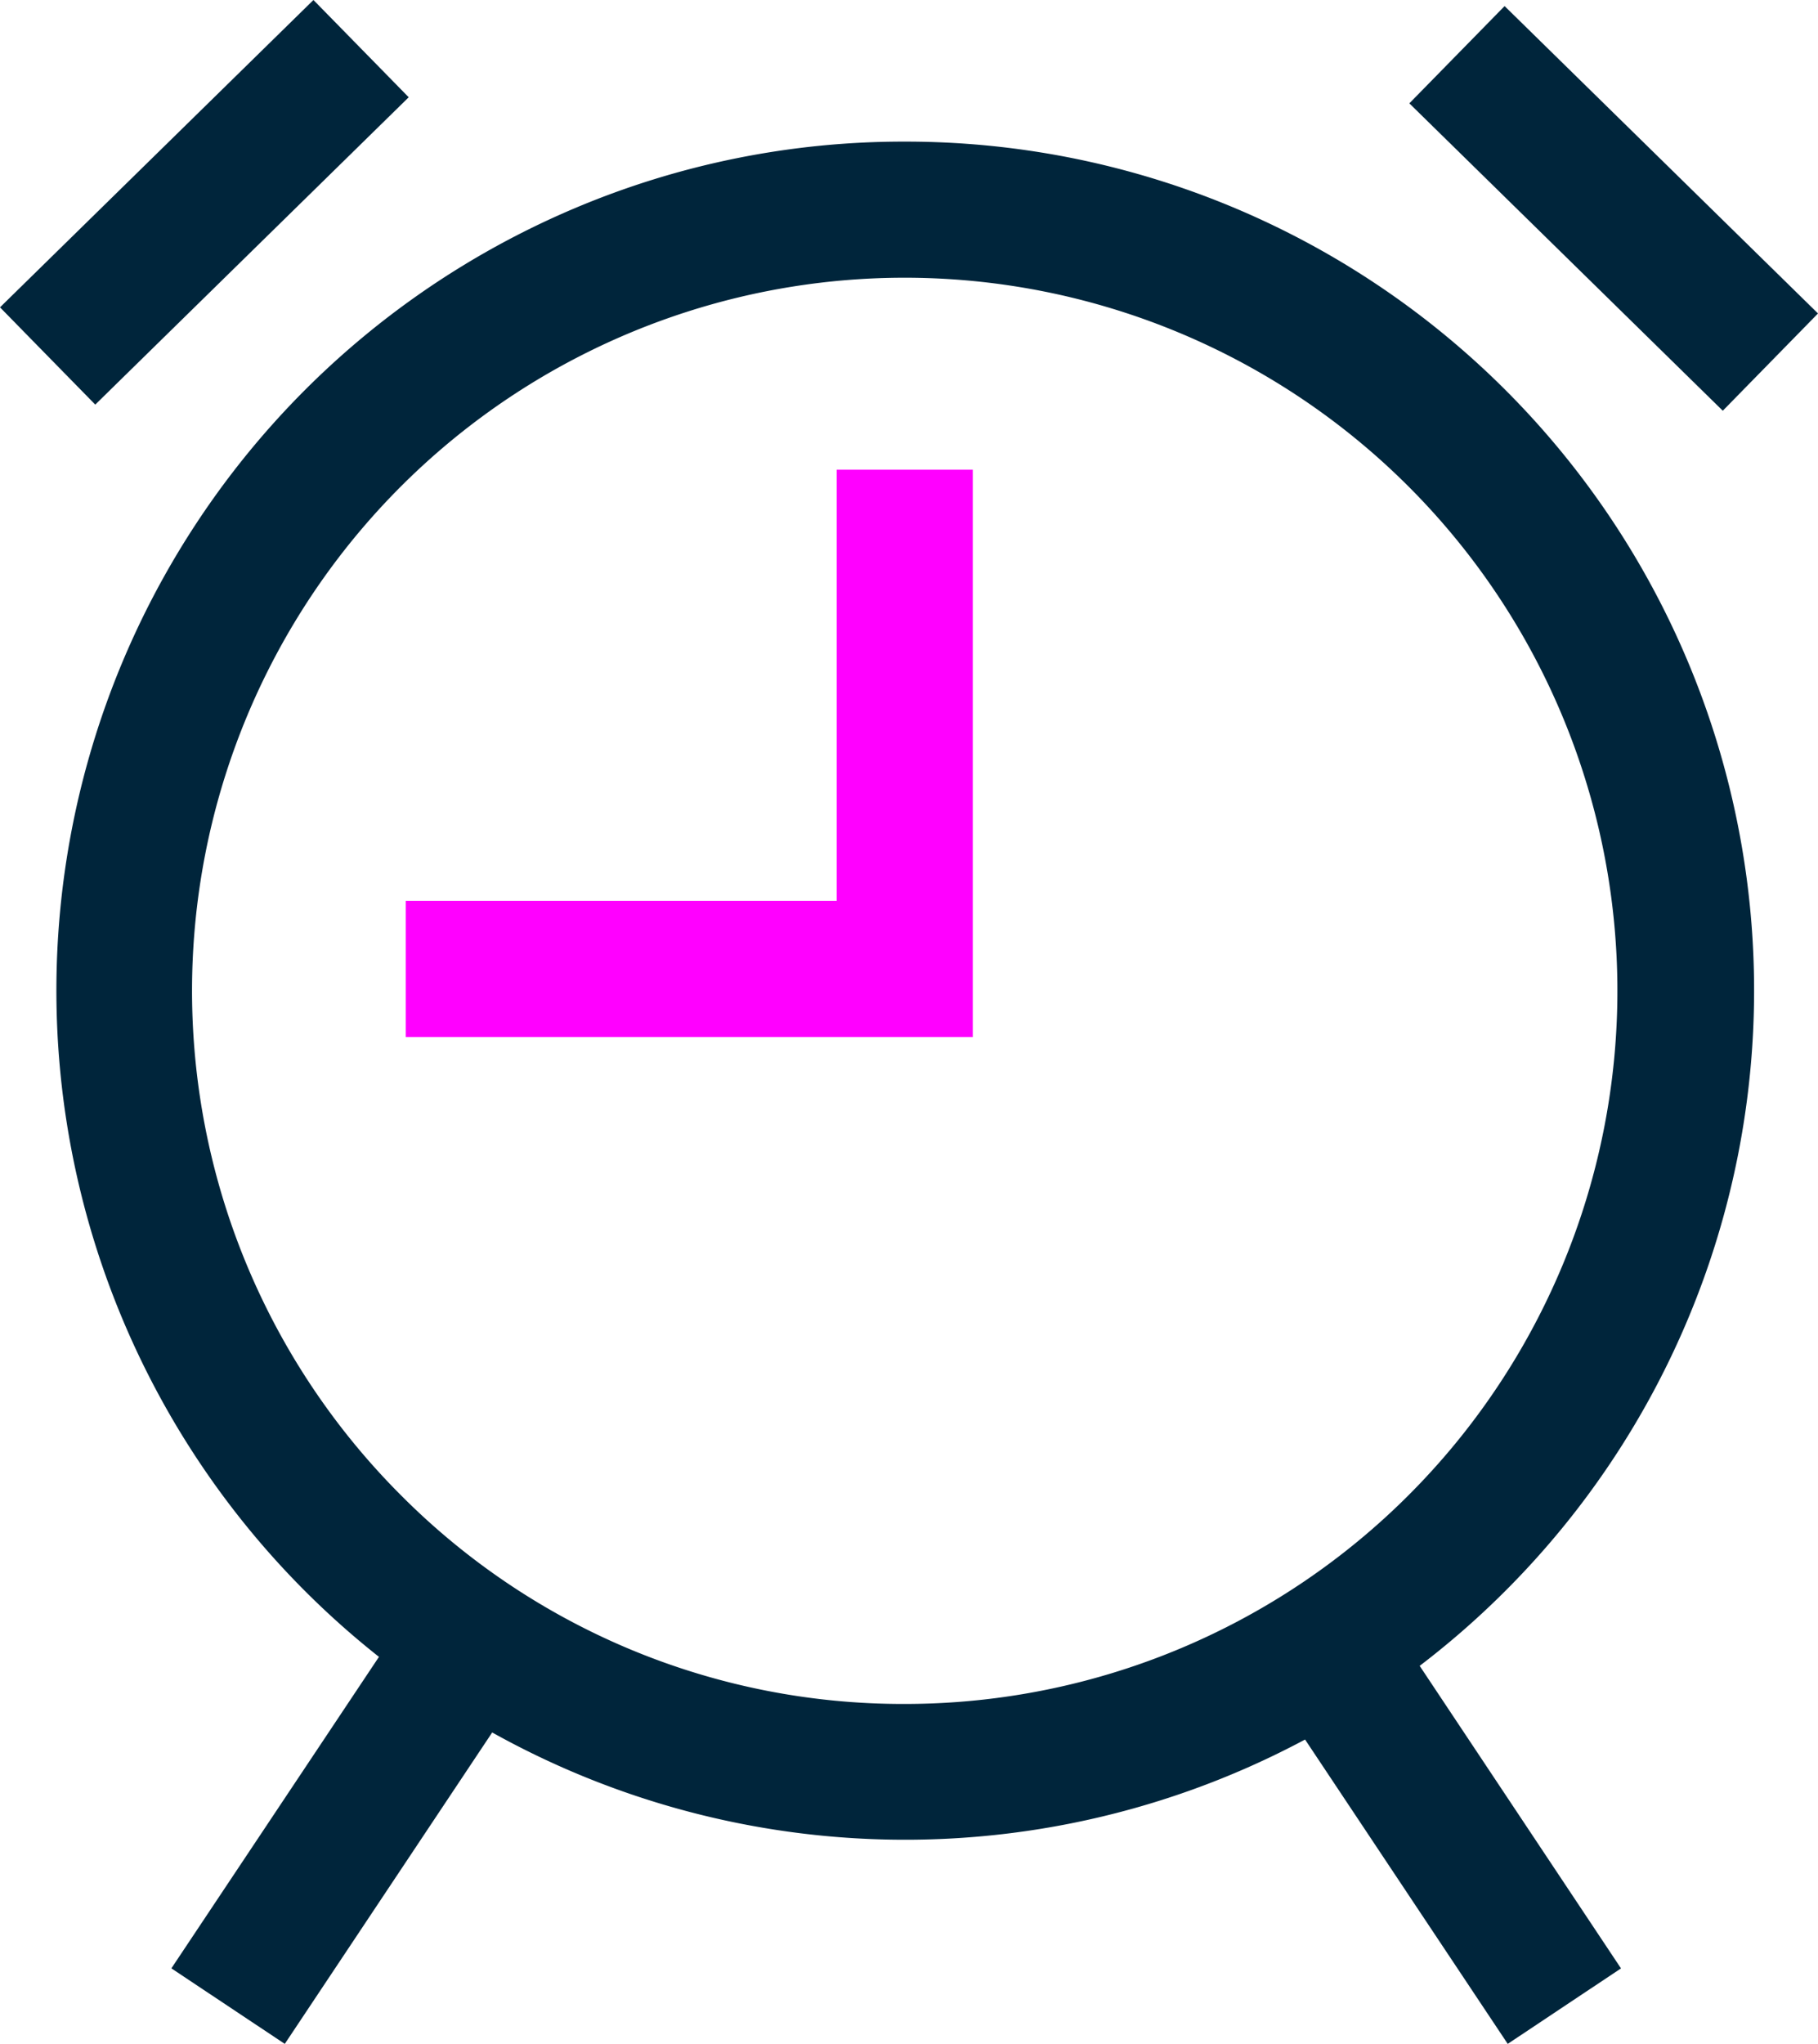
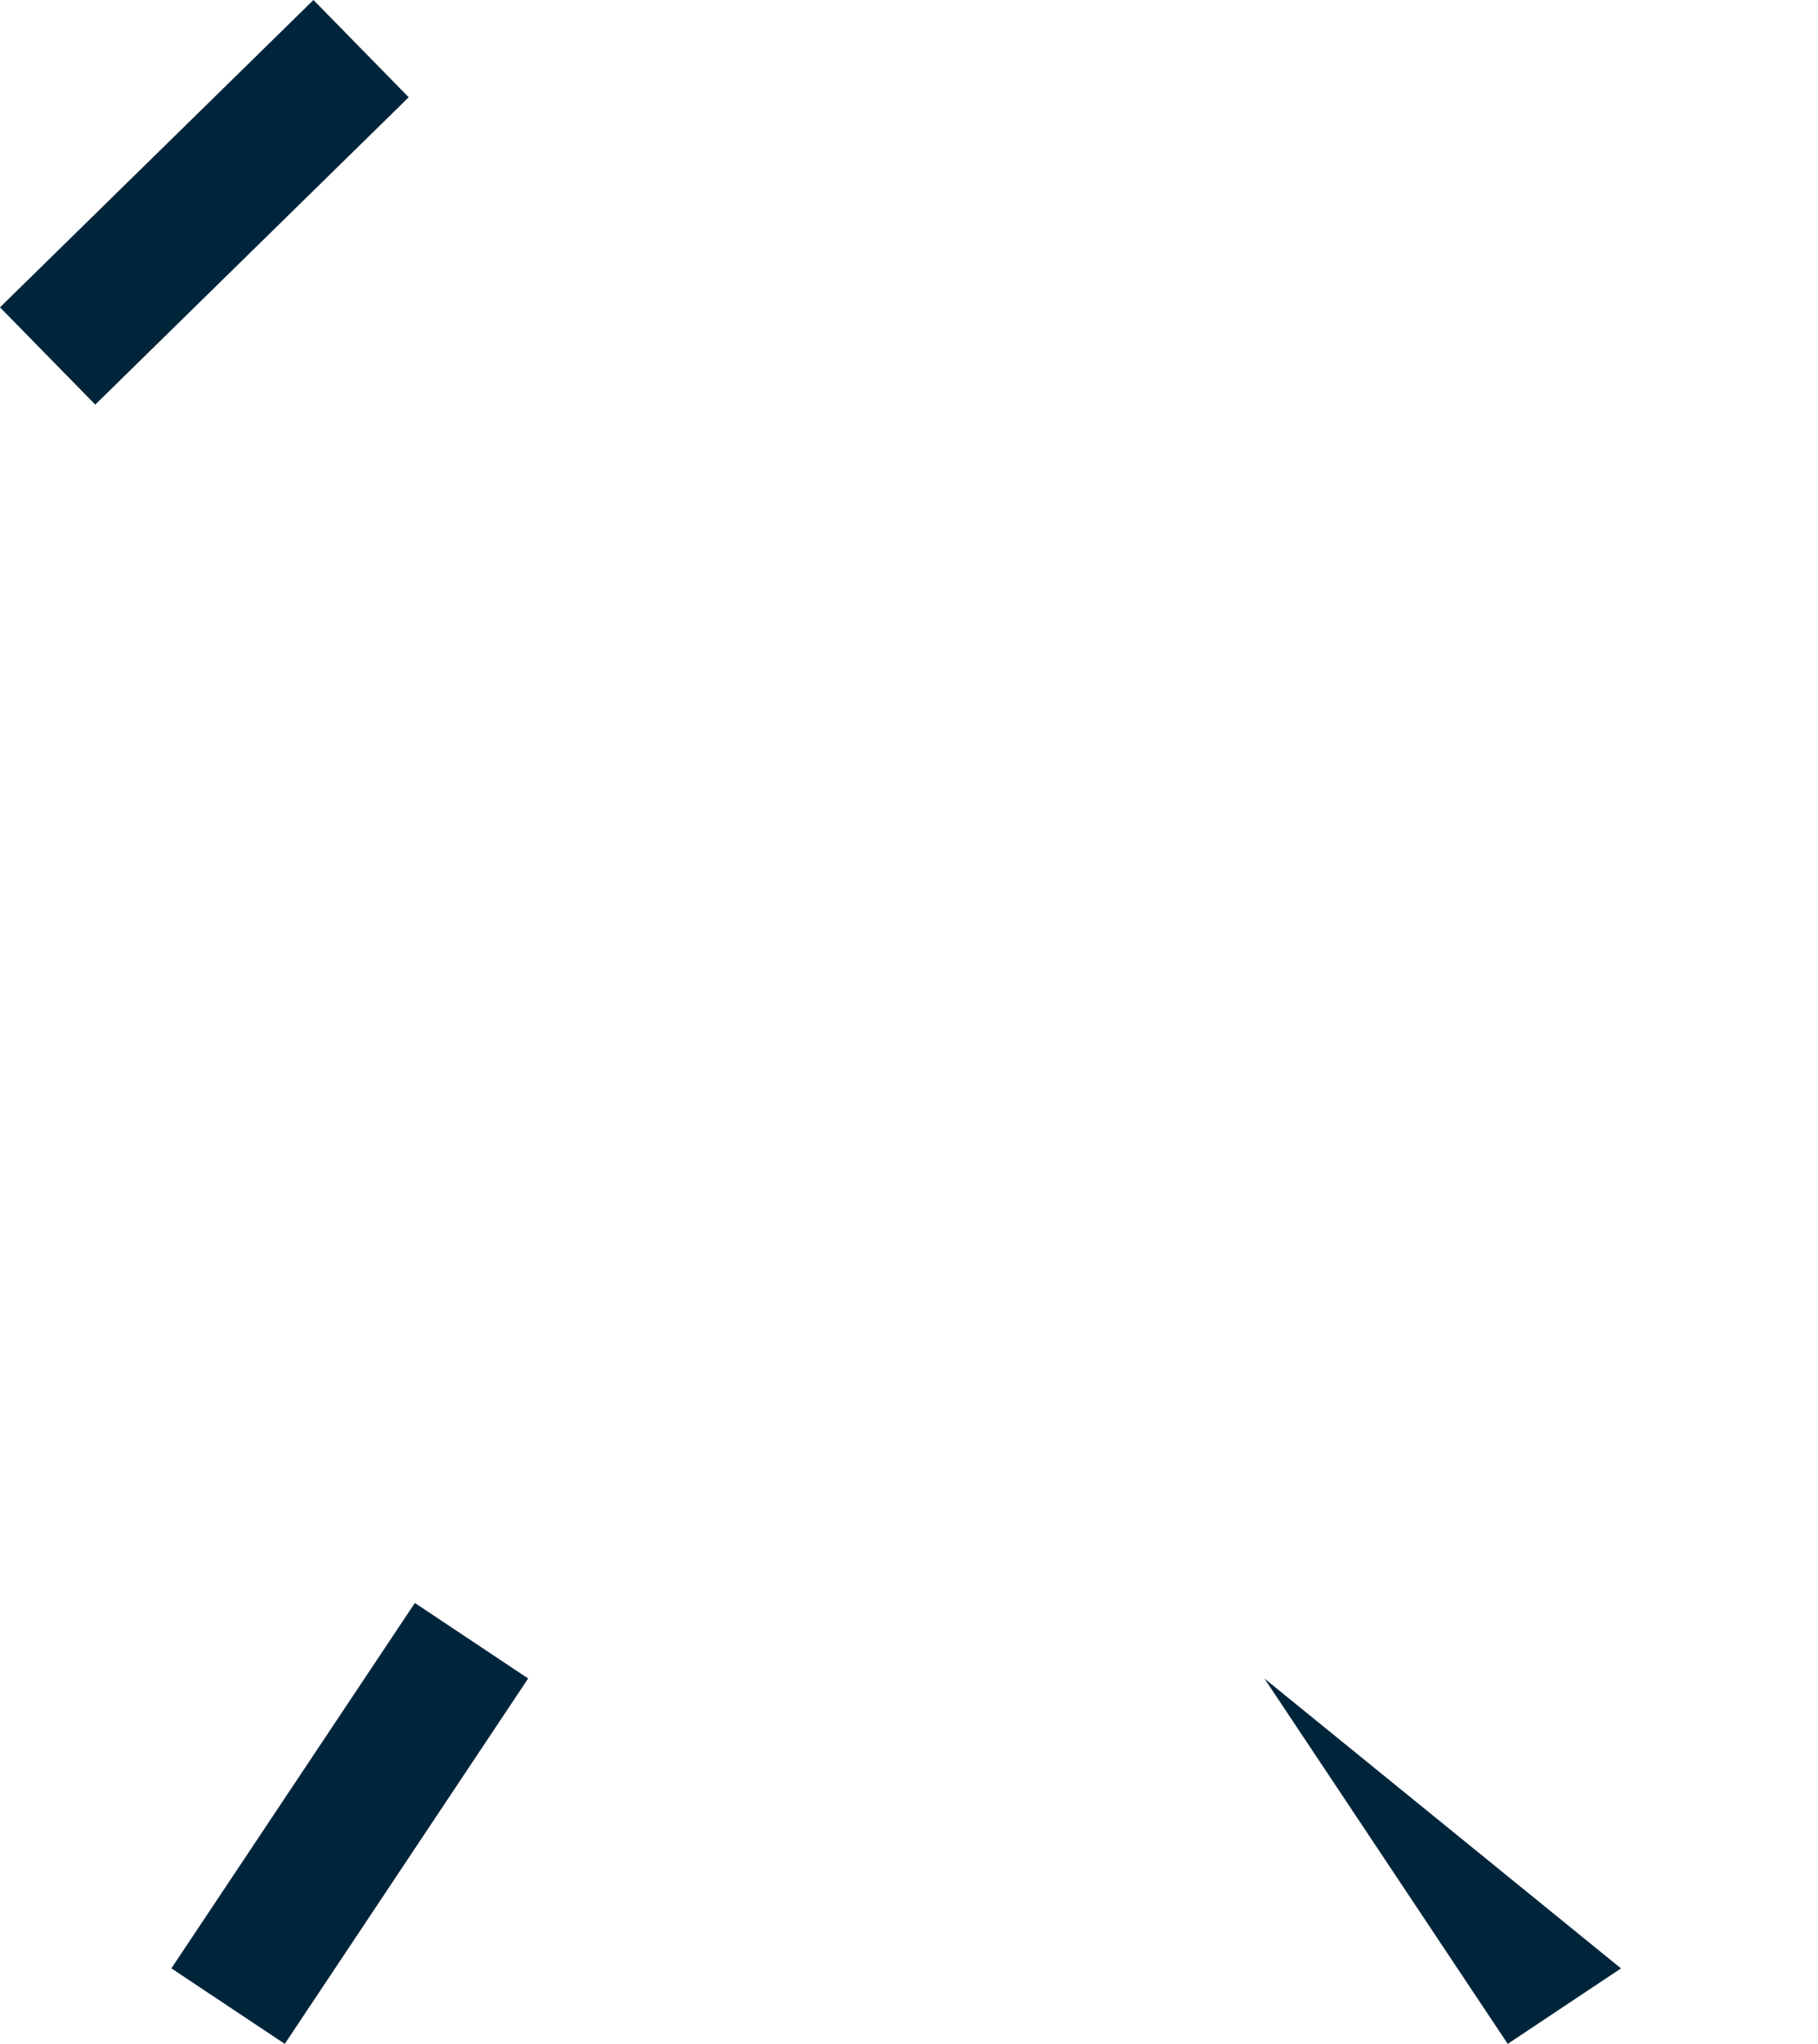
<svg xmlns="http://www.w3.org/2000/svg" width="40.078" height="45.03" viewBox="0 0 40.078 45.03">
  <g id="effective-reporting-icon-1" transform="translate(-17.555 -15.67)">
    <g id="Group_5647" data-name="Group 5647">
-       <path id="Ellipse_582" data-name="Ellipse 582" d="M17.21-1.5A18.7,18.7,0,0,1,30.44,30.44,18.71,18.71,0,1,1,9.927-.029,18.594,18.594,0,0,1,17.21-1.5Zm0,34.42A15.71,15.71,0,0,0,28.318,6.1,15.71,15.71,0,1,0,6.1,28.318,15.607,15.607,0,0,0,17.21,32.92Z" transform="translate(20.29 20.29)" fill="#00253b" />
-       <path id="Path_1739" data-name="Path 1739" d="M39,38.518H26.5v-3H36v-9.5h3Z" fill="#f0f" />
-     </g>
+       </g>
    <path id="Line_110" data-name="Line 110" d="M1.248,8.882l-2.5-1.664L4.116-.832,6.613.832Z" transform="translate(22.585 51.817)" fill="#00253b" />
-     <path id="Line_111" data-name="Line 111" d="M4.116,8.882-1.248.832l2.5-1.664L6.613,7.219Z" transform="translate(46.677 51.817)" fill="#00253b" />
+     <path id="Line_111" data-name="Line 111" d="M4.116,8.882-1.248.832L6.613,7.219Z" transform="translate(46.677 51.817)" fill="#00253b" />
    <path id="Line_112" data-name="Line 112" d="M1.05,7.843-1.05,5.7,5.86-1.071l2.1,2.143Z" transform="translate(18.605 16.741)" fill="#00253b" />
-     <path id="Line_113" data-name="Line 113" d="M5.86,7.843-1.05,1.071l2.1-2.143L7.959,5.7Z" transform="translate(49.674 16.876)" fill="#00253b" />
  </g>
</svg>